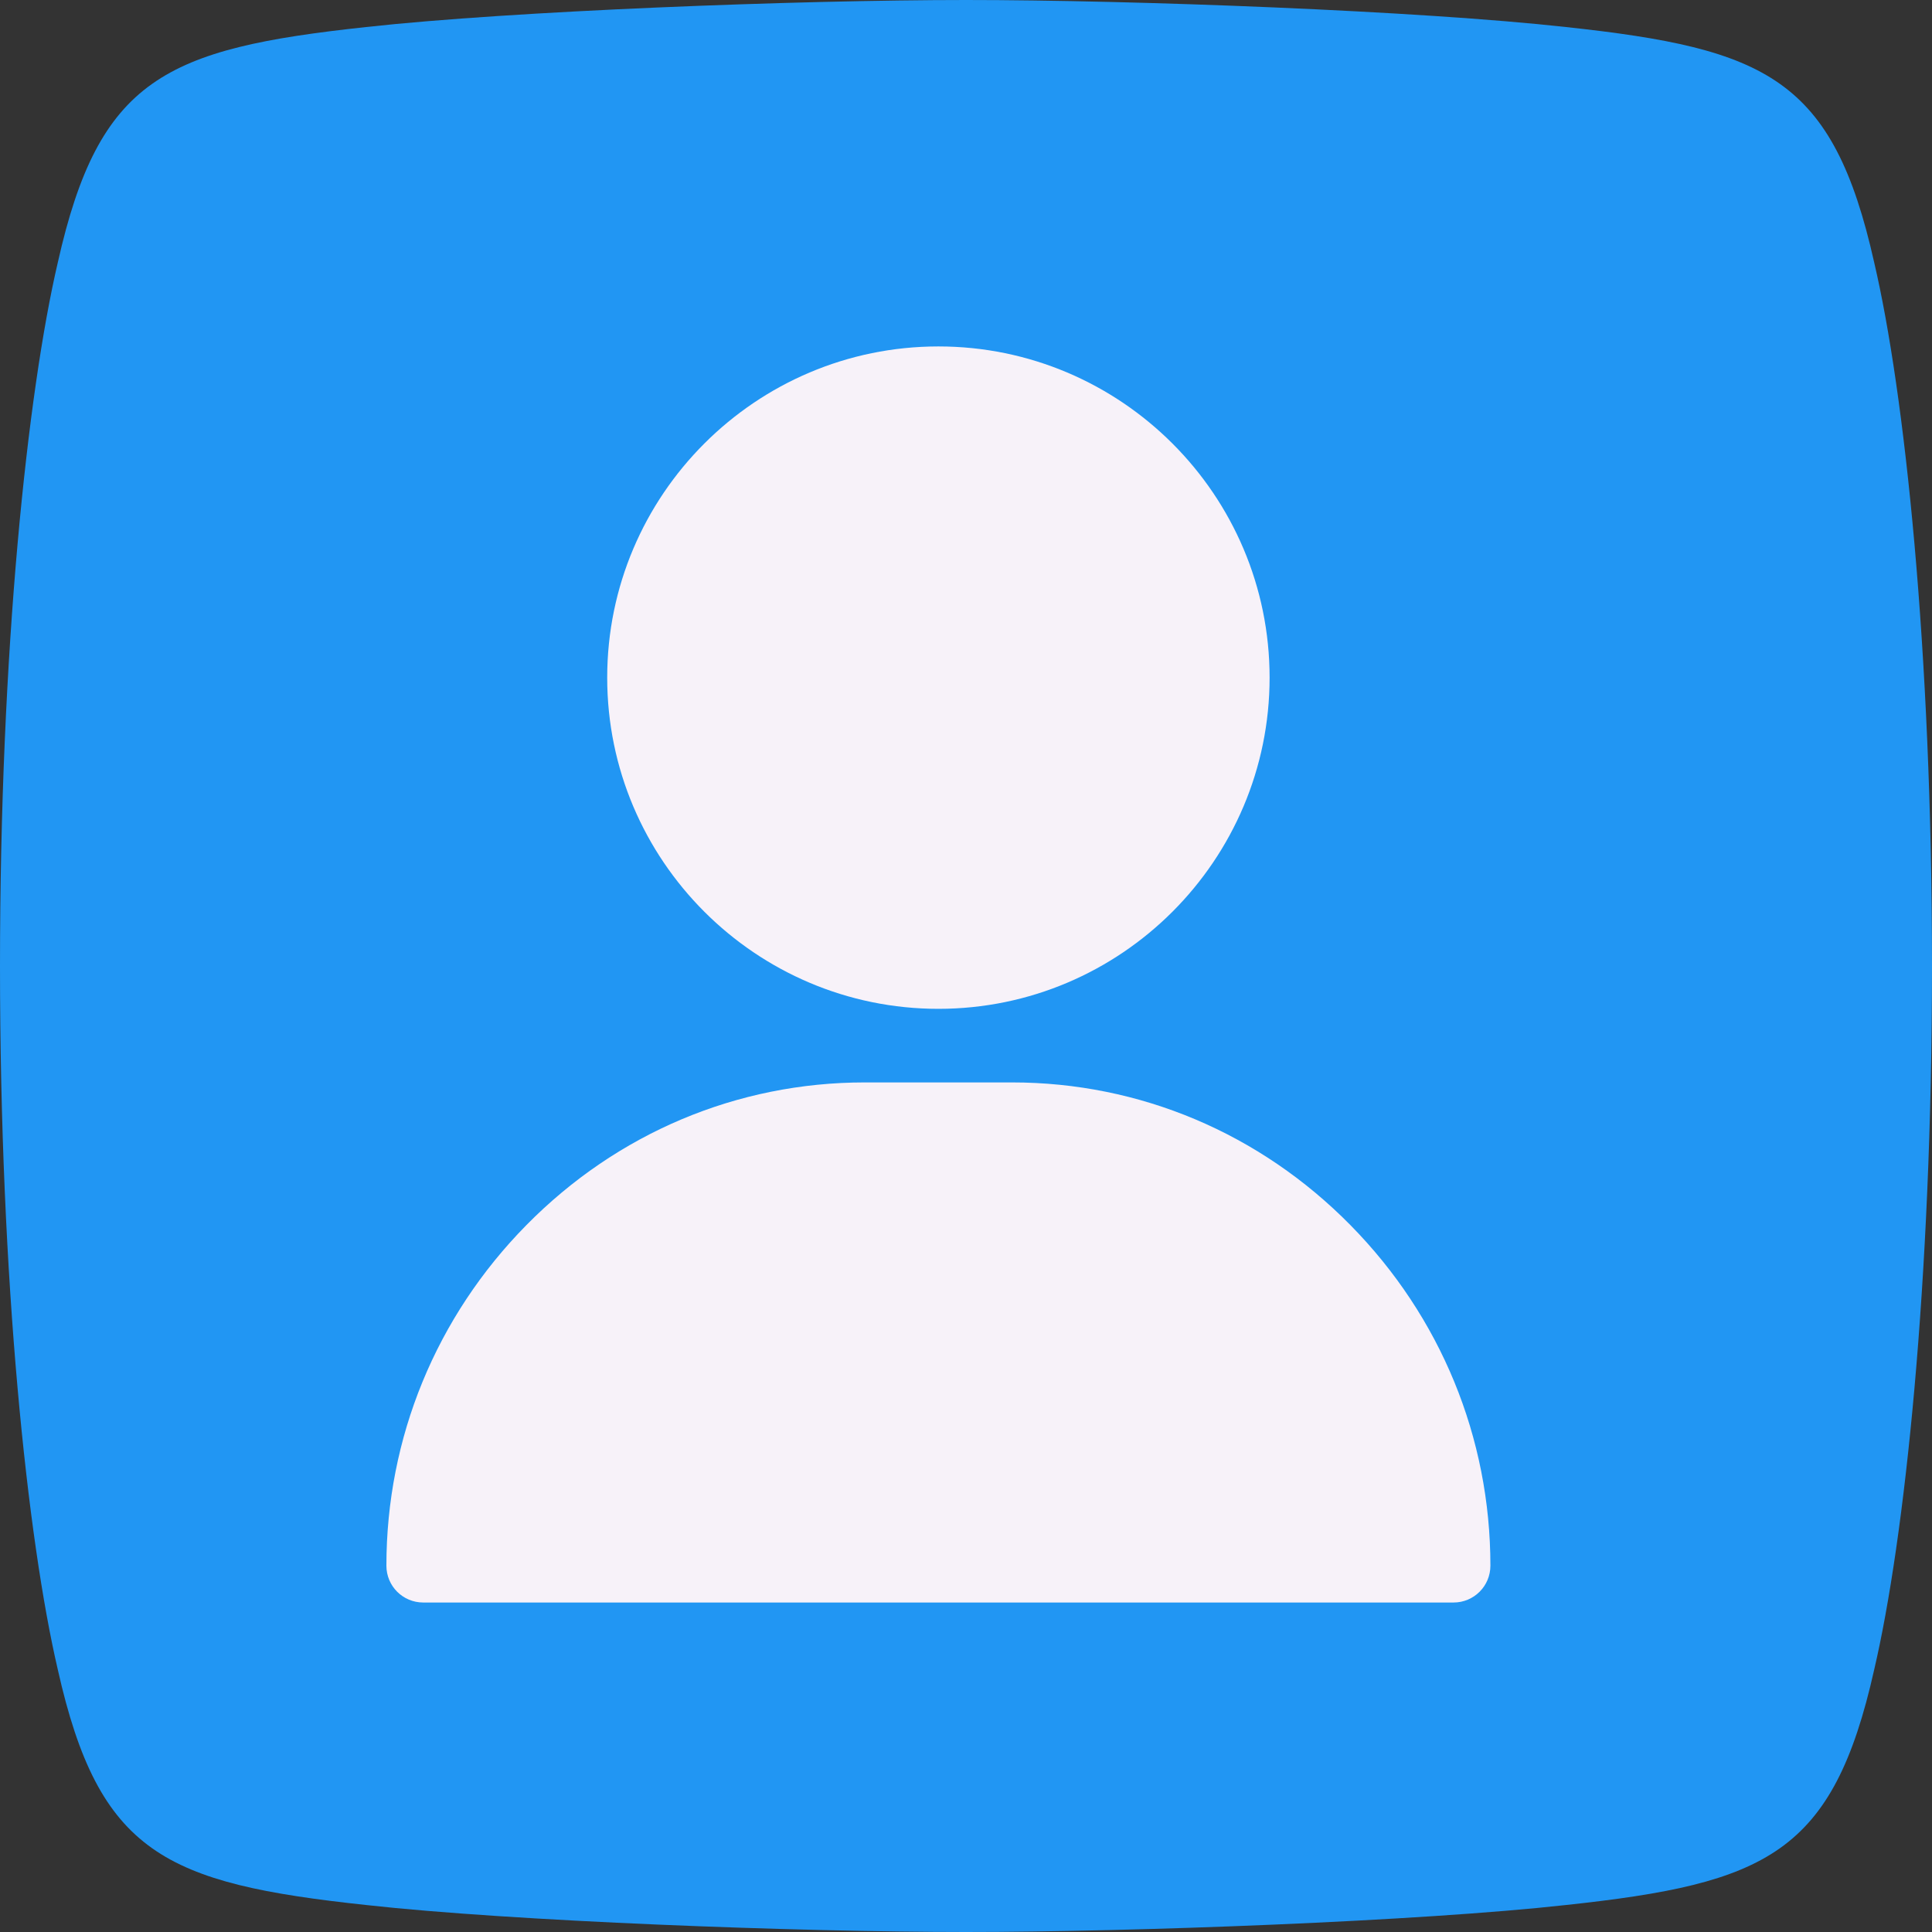
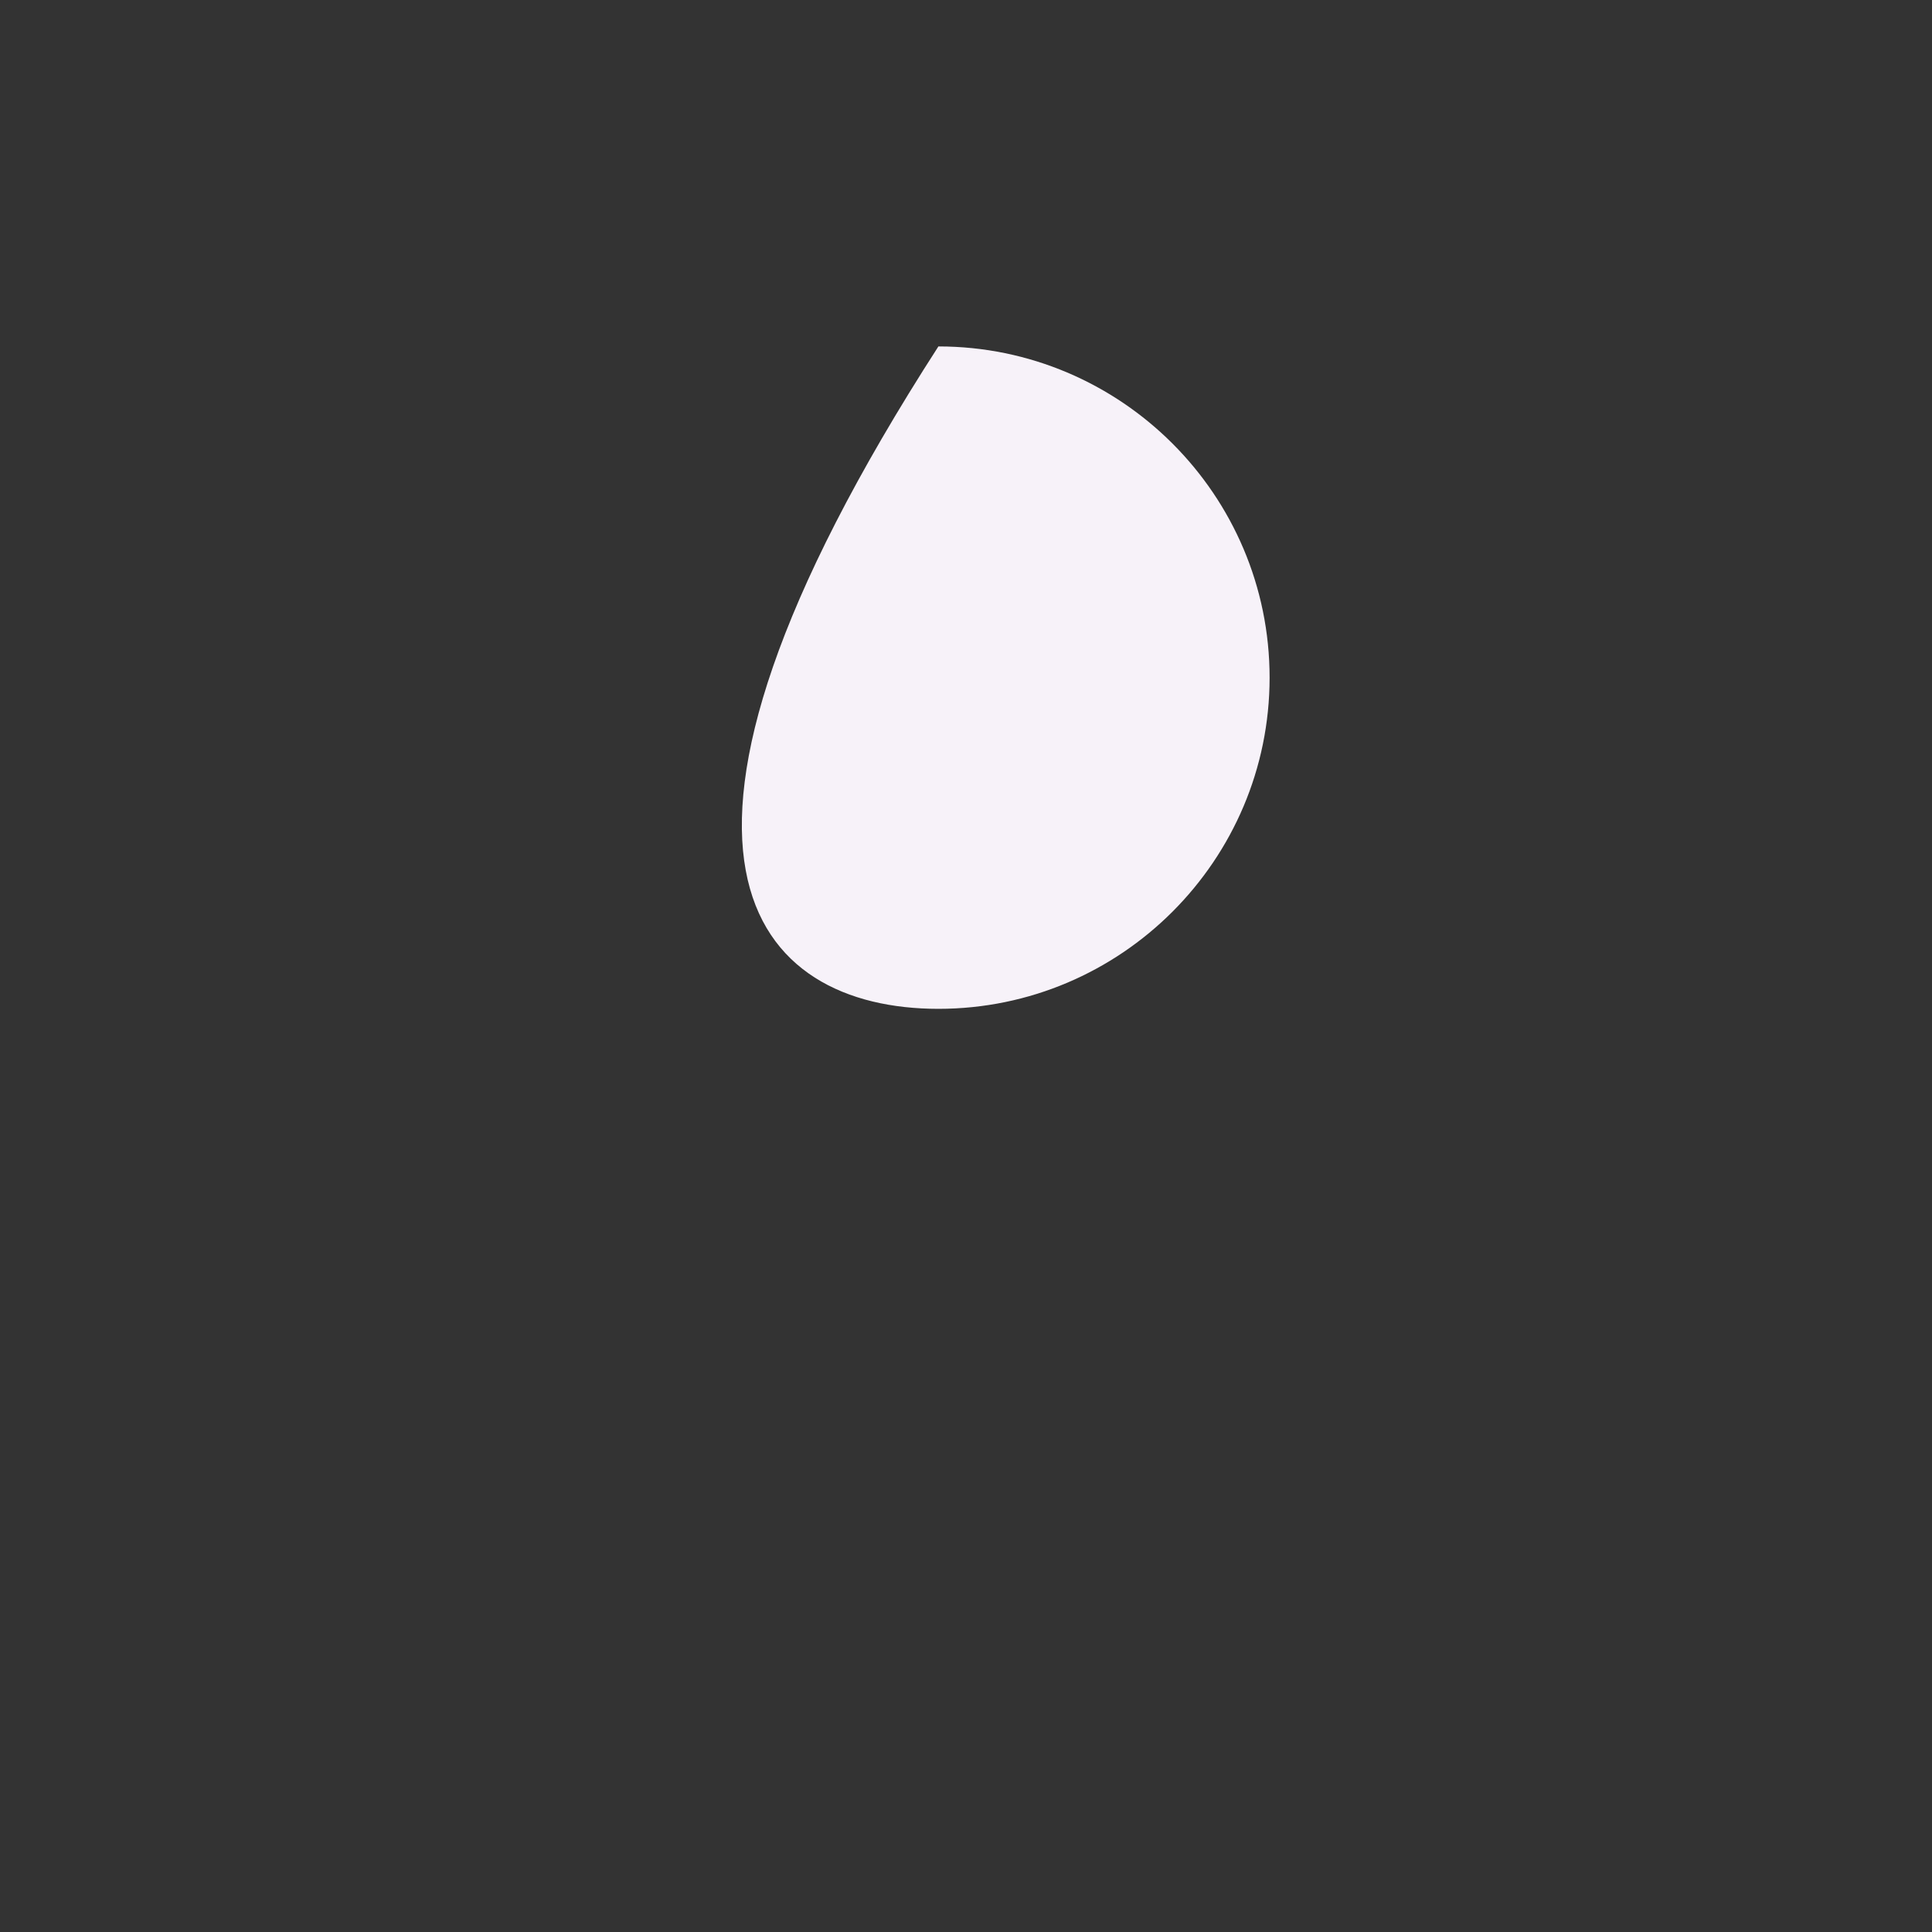
<svg xmlns="http://www.w3.org/2000/svg" width="35" height="35" viewBox="0 0 35 35" fill="none">
  <rect x="0" y="0" width="35" height="35" fill="#333333" stroke="none" />
-   <path d="M33.953 4.756C33.206 1.422 32.009 0.883 28.37 0.49C25.727 0.196 20.543 0 17.501 0C14.459 0 9.274 0.198 6.631 0.49C2.992 0.883 1.795 1.422 1.047 4.756C0.499 7.106 0 11.764 0 17.501C0 23.237 0.499 27.892 1.047 30.246C1.795 33.58 2.992 34.119 6.631 34.511C9.274 34.805 14.459 35 17.501 35C20.543 35 25.727 34.805 28.37 34.511C32.009 34.119 33.206 33.58 33.953 30.246C34.503 27.892 35 23.237 35 17.501C35 11.764 34.503 7.108 33.953 4.756Z" fill="#2196F3" />
-   <path d="M17 6.276C13.692 6.276 11 8.967 11 12.276C11 15.584 13.692 18.276 17 18.276C20.308 18.276 23 15.584 23 12.276C23 8.967 20.308 6.276 17 6.276Z" fill="#F7F2F9" />
-   <path d="M24.465 22.195C22.823 20.527 20.645 19.609 18.333 19.609H15.667C13.355 19.609 11.178 20.527 9.535 22.195C7.9 23.855 7 26.046 7 28.364C7 28.733 7.298 29.031 7.667 29.031H26.333C26.701 29.031 27 28.733 27 28.364C27 26.046 26.1 23.855 24.465 22.195Z" fill="#F7F2F9" />
+   <path d="M17 6.276C11 15.584 13.692 18.276 17 18.276C20.308 18.276 23 15.584 23 12.276C23 8.967 20.308 6.276 17 6.276Z" fill="#F7F2F9" />
</svg>